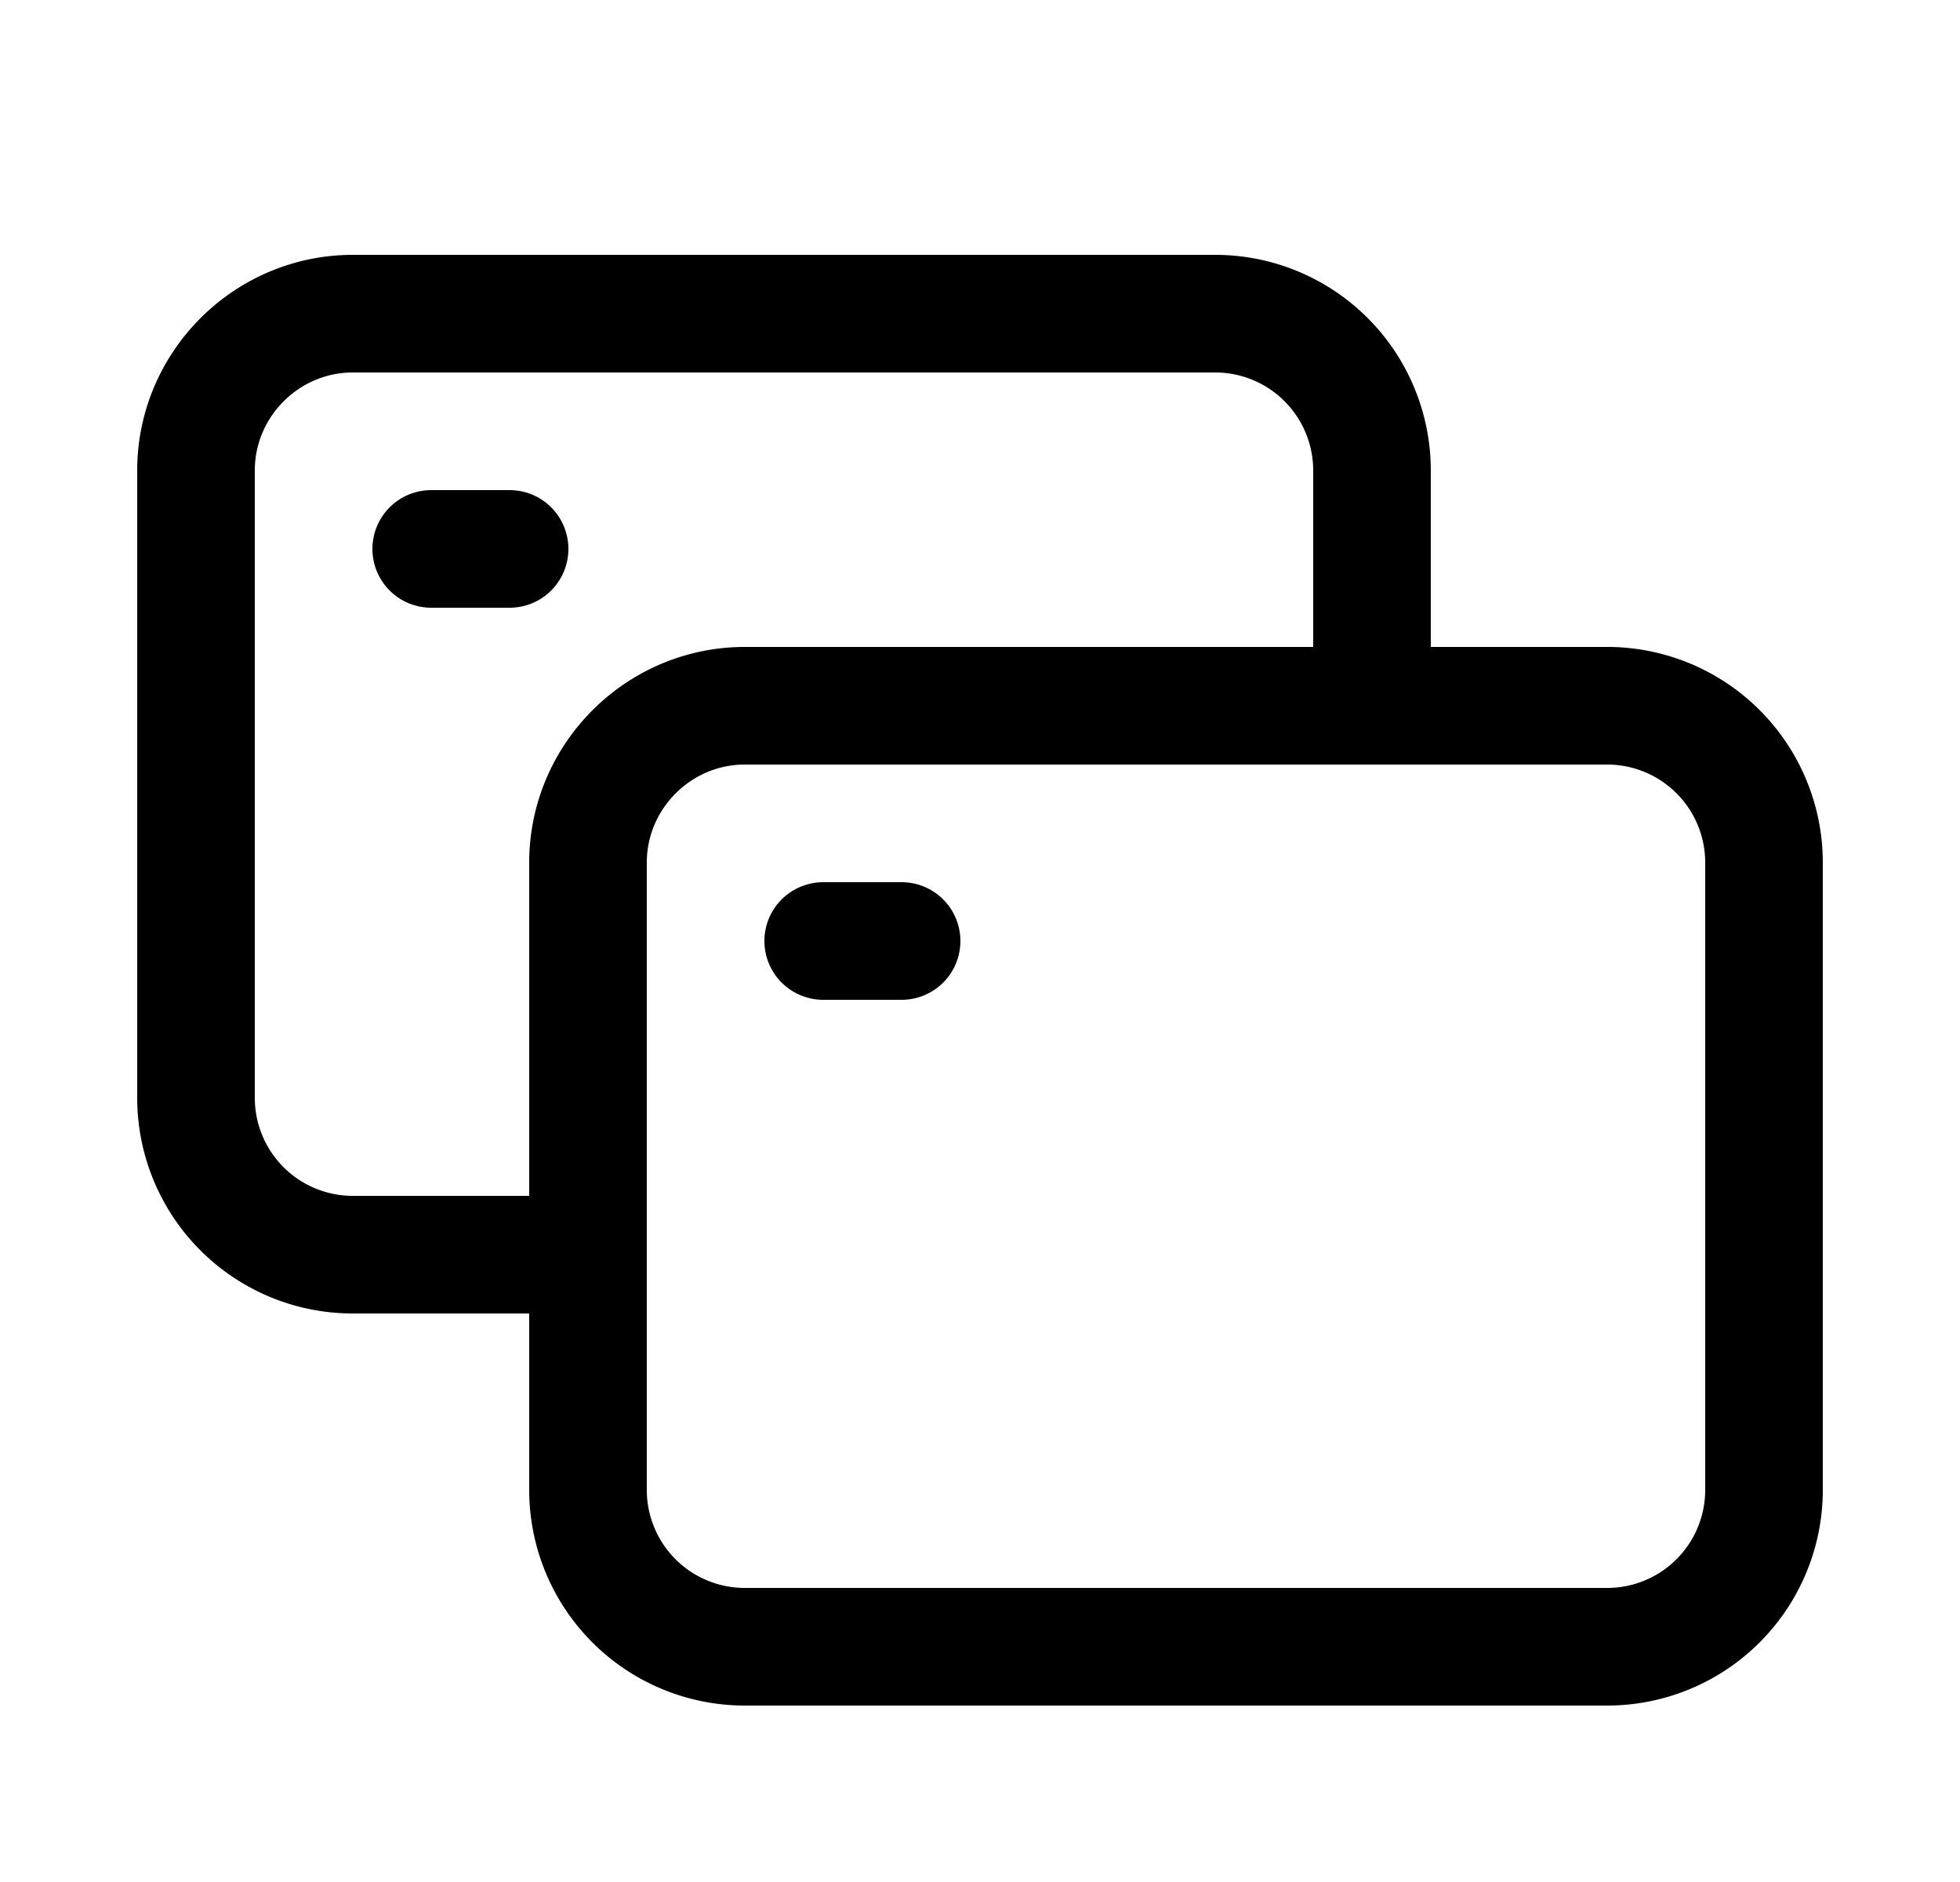
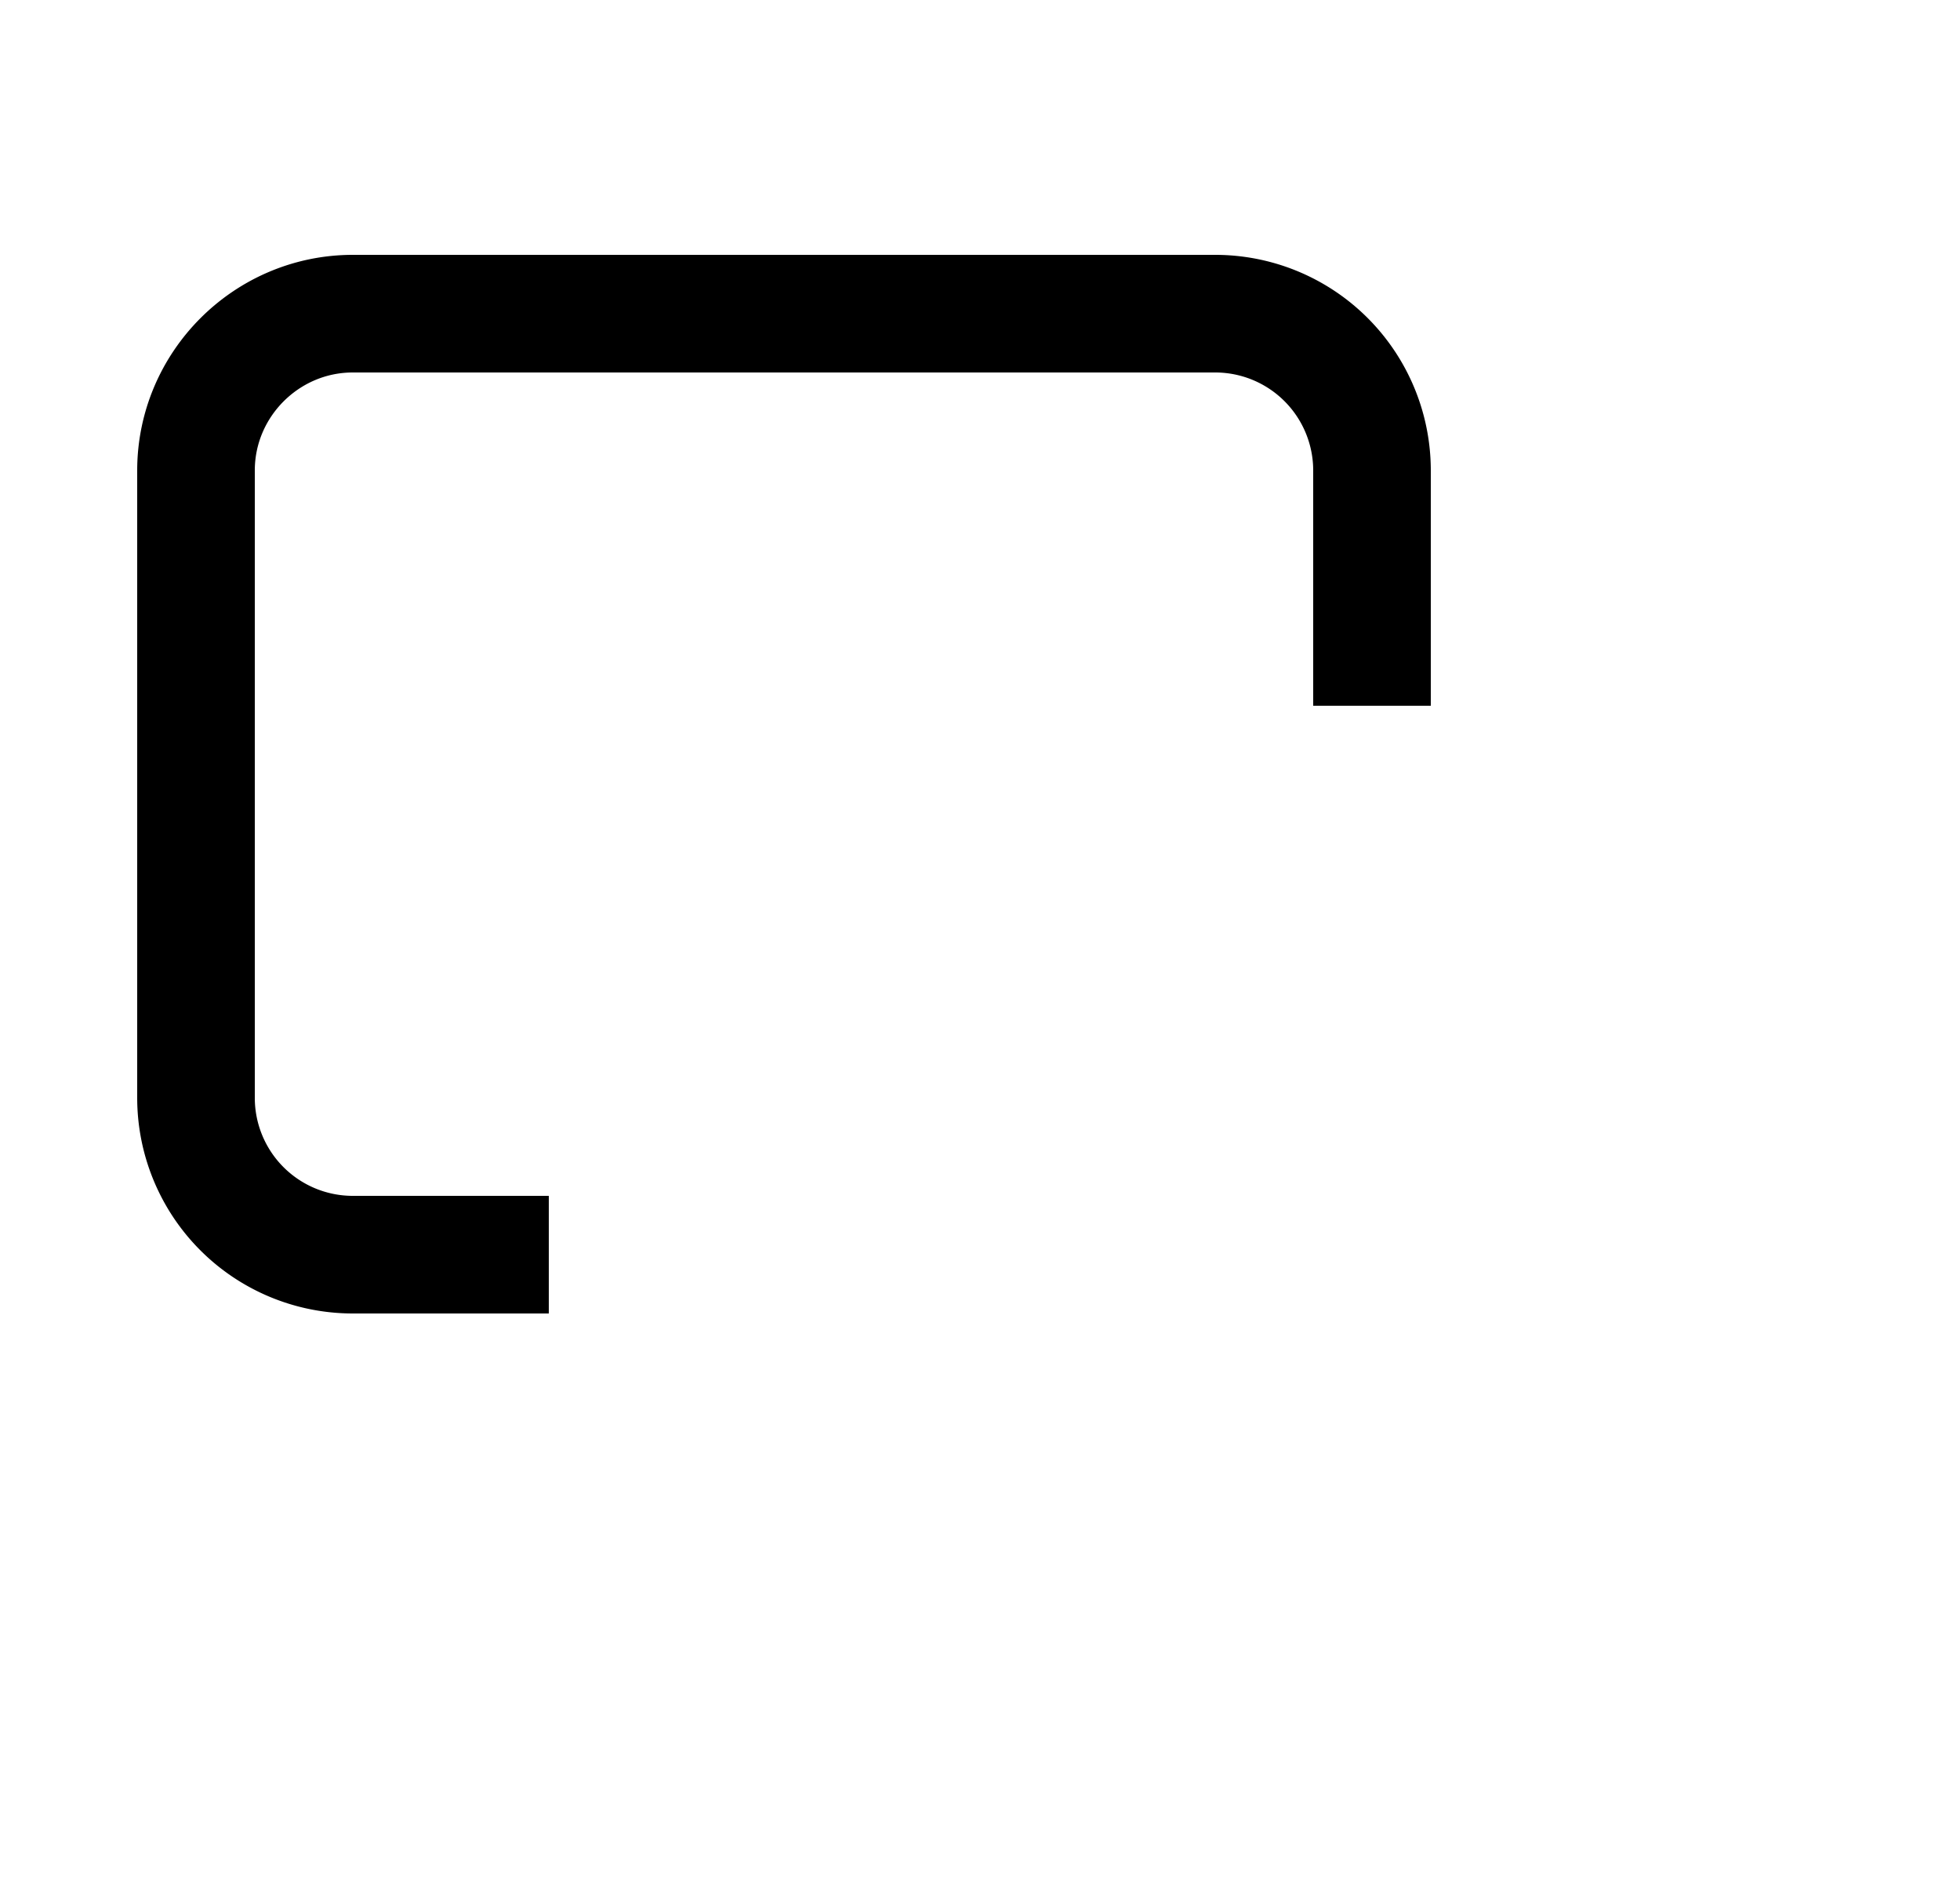
<svg xmlns="http://www.w3.org/2000/svg" fill="none" viewBox="0 0 25 24">
-   <path stroke="#000" stroke-width="1.5" d="M7.5 19v-8c0-1.1.9-2 2-2h11a2 2 0 0 1 2 2v8a2 2 0 0 1-2 2h-11a2 2 0 0 1-2-2Z" />
  <path stroke="#000" stroke-width="1.5" d="M7 16H4.5a2 2 0 0 1-2-2V6c0-1.1.9-2 2-2h11a2 2 0 0 1 2 2v3" />
-   <path stroke="#000" stroke-linecap="round" stroke-linejoin="round" stroke-width="1.5" d="M10.5 12h1m-6-5h1" />
</svg>